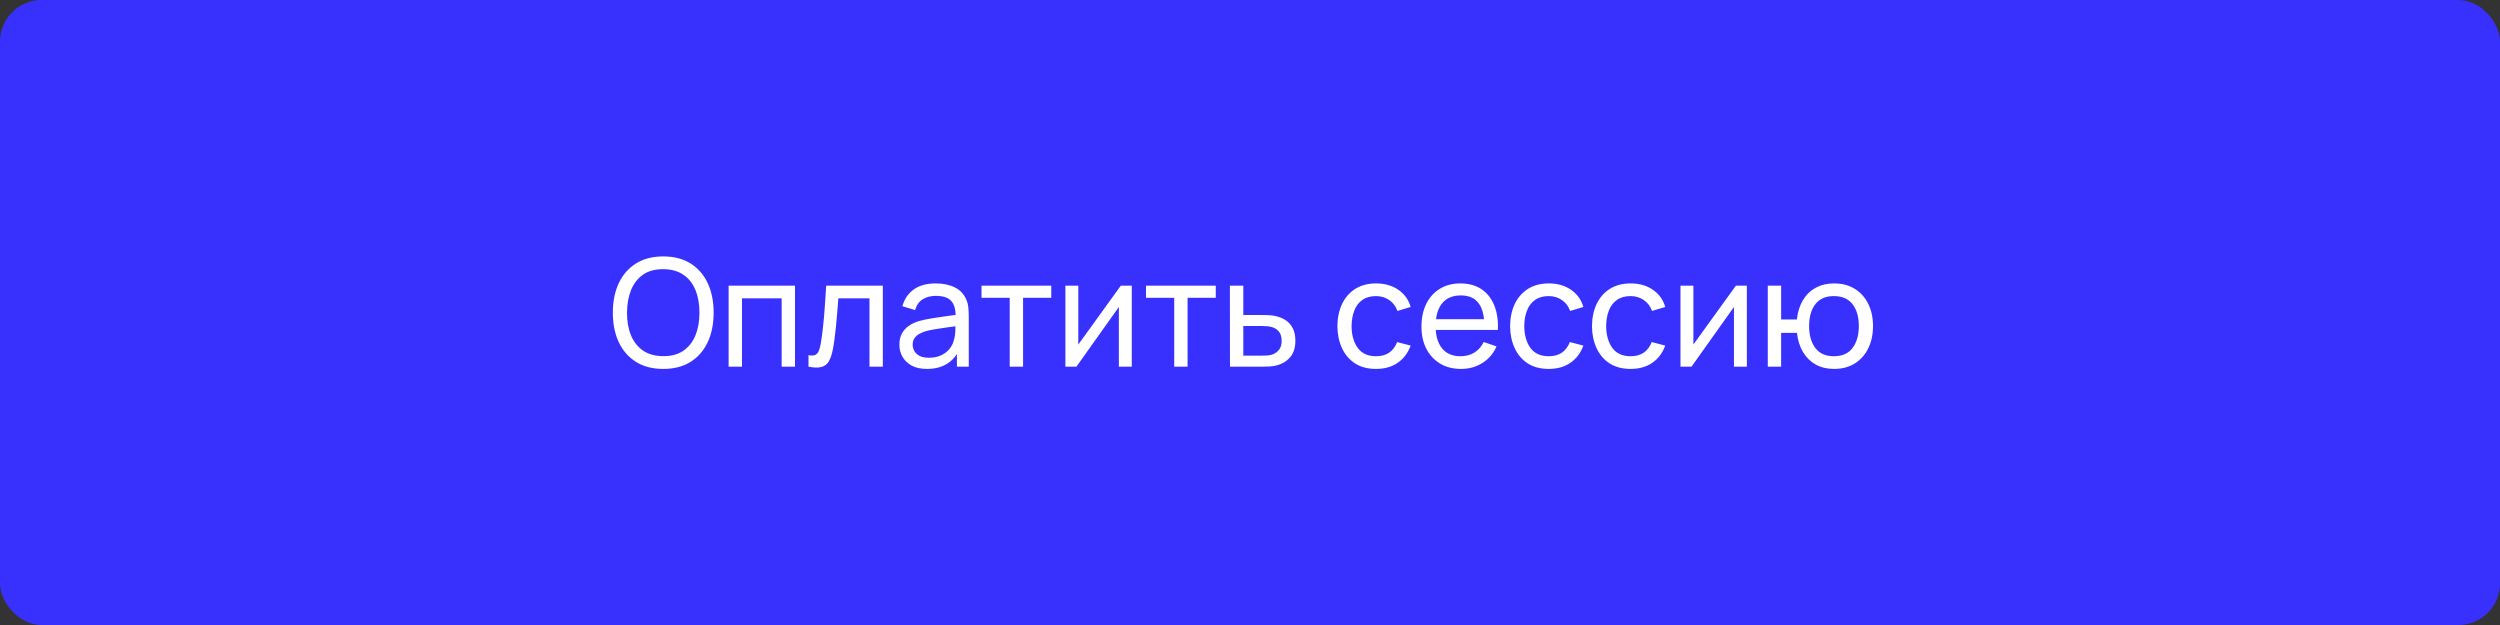
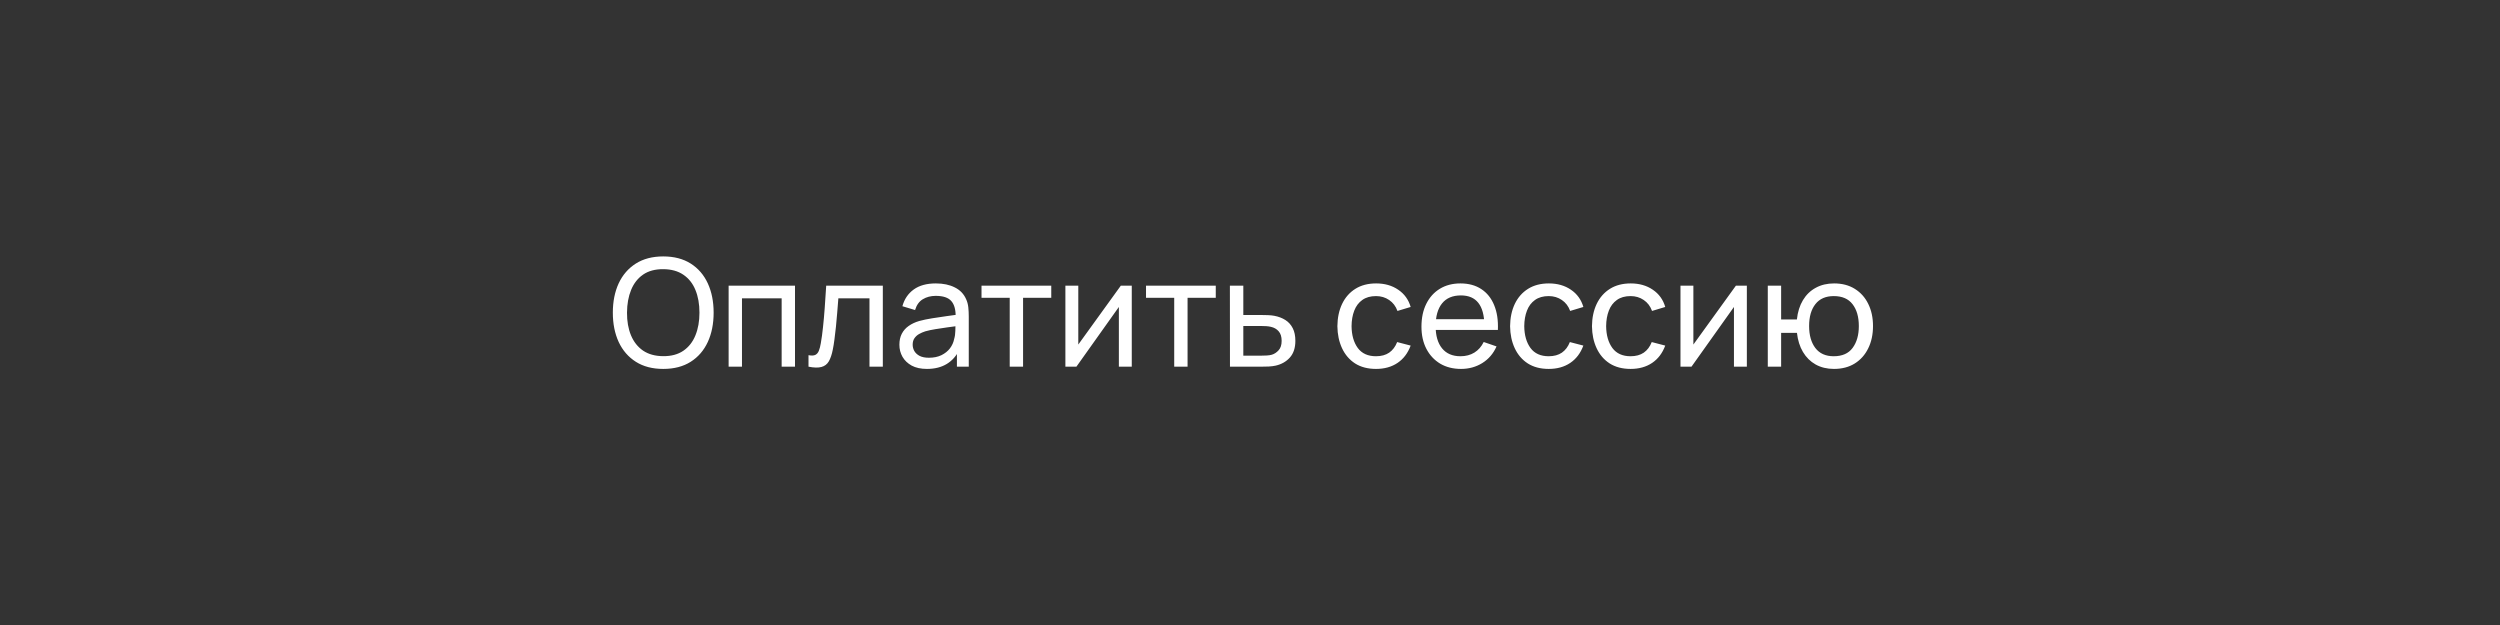
<svg xmlns="http://www.w3.org/2000/svg" width="300" height="75" viewBox="0 0 300 75" fill="none">
  <rect x="0" y="0" width="300" height="75" fill="#333333" stroke="none" />
-   <rect width="300" height="75" rx="5" fill="#3831FE" />
  <path d="M79.588 44.27C78.298 44.27 77.203 43.985 76.303 43.415C75.403 42.845 74.716 42.053 74.242 41.039C73.774 40.025 73.54 38.852 73.54 37.52C73.54 36.188 73.774 35.015 74.242 34.001C74.716 32.987 75.403 32.195 76.303 31.625C77.203 31.055 78.298 30.77 79.588 30.77C80.884 30.77 81.982 31.055 82.882 31.625C83.782 32.195 84.466 32.987 84.934 34.001C85.402 35.015 85.636 36.188 85.636 37.52C85.636 38.852 85.402 40.025 84.934 41.039C84.466 42.053 83.782 42.845 82.882 43.415C81.982 43.985 80.884 44.27 79.588 44.27ZM79.588 42.74C80.554 42.746 81.358 42.53 82 42.092C82.648 41.648 83.131 41.033 83.449 40.247C83.773 39.461 83.935 38.552 83.935 37.52C83.935 36.482 83.773 35.573 83.449 34.793C83.131 34.013 82.648 33.404 82 32.966C81.358 32.528 80.554 32.306 79.588 32.3C78.622 32.294 77.818 32.51 77.176 32.948C76.54 33.386 76.06 33.998 75.736 34.784C75.412 35.57 75.247 36.482 75.241 37.52C75.235 38.552 75.394 39.458 75.718 40.238C76.042 41.018 76.525 41.63 77.167 42.074C77.815 42.512 78.622 42.734 79.588 42.74ZM87.435 44V34.28H95.4V44H93.798V35.801H89.037V44H87.435ZM97.02 44V42.623C97.38 42.689 97.653 42.677 97.839 42.587C98.031 42.491 98.172 42.326 98.262 42.092C98.358 41.852 98.436 41.552 98.496 41.192C98.598 40.622 98.685 39.986 98.757 39.284C98.835 38.582 98.904 37.814 98.964 36.98C99.03 36.14 99.09 35.24 99.144 34.28H105.939V44H104.337V35.801H100.602C100.566 36.353 100.521 36.92 100.467 37.502C100.419 38.084 100.368 38.651 100.314 39.203C100.26 39.749 100.2 40.259 100.134 40.733C100.074 41.201 100.008 41.606 99.936 41.948C99.822 42.536 99.663 43.007 99.459 43.361C99.255 43.709 98.961 43.934 98.577 44.036C98.193 44.144 97.674 44.132 97.02 44ZM111.23 44.27C110.504 44.27 109.895 44.138 109.403 43.874C108.917 43.604 108.548 43.25 108.296 42.812C108.05 42.374 107.927 41.894 107.927 41.372C107.927 40.862 108.023 40.421 108.215 40.049C108.413 39.671 108.689 39.359 109.043 39.113C109.397 38.861 109.82 38.663 110.312 38.519C110.774 38.393 111.29 38.285 111.86 38.195C112.436 38.099 113.018 38.012 113.606 37.934C114.194 37.856 114.743 37.781 115.253 37.709L114.677 38.042C114.695 37.178 114.521 36.539 114.155 36.125C113.795 35.711 113.171 35.504 112.283 35.504C111.695 35.504 111.179 35.639 110.735 35.909C110.297 36.173 109.988 36.605 109.808 37.205L108.287 36.746C108.521 35.894 108.974 35.225 109.646 34.739C110.318 34.253 111.203 34.01 112.301 34.01C113.183 34.01 113.939 34.169 114.569 34.487C115.205 34.799 115.661 35.273 115.937 35.909C116.075 36.209 116.162 36.536 116.198 36.89C116.234 37.238 116.252 37.604 116.252 37.988V44H114.83V41.669L115.163 41.885C114.797 42.671 114.284 43.265 113.624 43.667C112.97 44.069 112.172 44.27 111.23 44.27ZM111.473 42.929C112.049 42.929 112.547 42.827 112.967 42.623C113.393 42.413 113.735 42.14 113.993 41.804C114.251 41.462 114.419 41.09 114.497 40.688C114.587 40.388 114.635 40.055 114.641 39.689C114.653 39.317 114.659 39.032 114.659 38.834L115.217 39.077C114.695 39.149 114.182 39.218 113.678 39.284C113.174 39.35 112.697 39.422 112.247 39.5C111.797 39.572 111.392 39.659 111.032 39.761C110.768 39.845 110.519 39.953 110.285 40.085C110.057 40.217 109.871 40.388 109.727 40.598C109.589 40.802 109.52 41.057 109.52 41.363C109.52 41.627 109.586 41.879 109.718 42.119C109.856 42.359 110.066 42.554 110.348 42.704C110.636 42.854 111.011 42.929 111.473 42.929ZM121.166 44V35.738H117.782V34.28H126.152V35.738H122.768V44H121.166ZM135.812 34.28V44H134.264V36.836L129.17 44H127.847V34.28H129.395V41.345L134.498 34.28H135.812ZM140.906 44V35.738H137.522V34.28H145.892V35.738H142.508V44H140.906ZM147.596 44L147.587 34.28H149.198V37.799H151.295C151.577 37.799 151.865 37.805 152.159 37.817C152.453 37.829 152.708 37.856 152.924 37.898C153.428 37.994 153.869 38.162 154.247 38.402C154.625 38.642 154.919 38.969 155.129 39.383C155.339 39.791 155.444 40.298 155.444 40.904C155.444 41.744 155.225 42.41 154.787 42.902C154.355 43.388 153.788 43.712 153.086 43.874C152.846 43.928 152.57 43.964 152.258 43.982C151.952 43.994 151.661 44 151.385 44H147.596ZM149.198 42.677H151.412C151.592 42.677 151.793 42.671 152.015 42.659C152.237 42.647 152.435 42.617 152.609 42.569C152.915 42.479 153.188 42.302 153.428 42.038C153.674 41.774 153.797 41.396 153.797 40.904C153.797 40.406 153.677 40.022 153.437 39.752C153.203 39.482 152.894 39.305 152.51 39.221C152.336 39.179 152.153 39.152 151.961 39.14C151.769 39.128 151.586 39.122 151.412 39.122H149.198V42.677ZM165.121 44.27C164.137 44.27 163.3 44.051 162.61 43.613C161.926 43.169 161.404 42.56 161.044 41.786C160.684 41.012 160.498 40.13 160.486 39.14C160.498 38.126 160.687 37.235 161.053 36.467C161.425 35.693 161.956 35.09 162.646 34.658C163.336 34.226 164.167 34.01 165.139 34.01C166.165 34.01 167.047 34.262 167.785 34.766C168.529 35.27 169.027 35.96 169.279 36.836L167.695 37.313C167.491 36.749 167.158 36.311 166.696 35.999C166.24 35.687 165.715 35.531 165.121 35.531C164.455 35.531 163.906 35.687 163.474 35.999C163.042 36.305 162.721 36.731 162.511 37.277C162.301 37.817 162.193 38.438 162.187 39.14C162.199 40.22 162.448 41.093 162.934 41.759C163.426 42.419 164.155 42.749 165.121 42.749C165.757 42.749 166.285 42.605 166.705 42.317C167.125 42.023 167.443 41.6 167.659 41.048L169.279 41.471C168.943 42.377 168.418 43.07 167.704 43.55C166.99 44.03 166.129 44.27 165.121 44.27ZM175.327 44.27C174.373 44.27 173.539 44.06 172.825 43.64C172.117 43.214 171.565 42.623 171.169 41.867C170.773 41.105 170.575 40.217 170.575 39.203C170.575 38.141 170.77 37.223 171.16 36.449C171.55 35.669 172.093 35.069 172.789 34.649C173.491 34.223 174.313 34.01 175.255 34.01C176.233 34.01 177.064 34.235 177.748 34.685C178.438 35.135 178.954 35.777 179.296 36.611C179.644 37.445 179.794 38.438 179.746 39.59H178.126V39.014C178.108 37.82 177.865 36.929 177.397 36.341C176.929 35.747 176.233 35.45 175.309 35.45C174.319 35.45 173.566 35.768 173.05 36.404C172.534 37.04 172.276 37.952 172.276 39.14C172.276 40.286 172.534 41.174 173.05 41.804C173.566 42.434 174.301 42.749 175.255 42.749C175.897 42.749 176.455 42.602 176.929 42.308C177.403 42.014 177.775 41.591 178.045 41.039L179.584 41.57C179.206 42.428 178.636 43.094 177.874 43.568C177.118 44.036 176.269 44.27 175.327 44.27ZM171.736 39.59V38.303H178.918V39.59H171.736ZM185.845 44.27C184.861 44.27 184.024 44.051 183.334 43.613C182.65 43.169 182.128 42.56 181.768 41.786C181.408 41.012 181.222 40.13 181.21 39.14C181.222 38.126 181.411 37.235 181.777 36.467C182.149 35.693 182.68 35.09 183.37 34.658C184.06 34.226 184.891 34.01 185.863 34.01C186.889 34.01 187.771 34.262 188.509 34.766C189.253 35.27 189.751 35.96 190.003 36.836L188.419 37.313C188.215 36.749 187.882 36.311 187.42 35.999C186.964 35.687 186.439 35.531 185.845 35.531C185.179 35.531 184.63 35.687 184.198 35.999C183.766 36.305 183.445 36.731 183.235 37.277C183.025 37.817 182.917 38.438 182.911 39.14C182.923 40.22 183.172 41.093 183.658 41.759C184.15 42.419 184.879 42.749 185.845 42.749C186.481 42.749 187.009 42.605 187.429 42.317C187.849 42.023 188.167 41.6 188.383 41.048L190.003 41.471C189.667 42.377 189.142 43.07 188.428 43.55C187.714 44.03 186.853 44.27 185.845 44.27ZM195.671 44.27C194.687 44.27 193.85 44.051 193.16 43.613C192.476 43.169 191.954 42.56 191.594 41.786C191.234 41.012 191.048 40.13 191.036 39.14C191.048 38.126 191.237 37.235 191.603 36.467C191.975 35.693 192.506 35.09 193.196 34.658C193.886 34.226 194.717 34.01 195.689 34.01C196.715 34.01 197.597 34.262 198.335 34.766C199.079 35.27 199.577 35.96 199.829 36.836L198.245 37.313C198.041 36.749 197.708 36.311 197.246 35.999C196.79 35.687 196.265 35.531 195.671 35.531C195.005 35.531 194.456 35.687 194.024 35.999C193.592 36.305 193.271 36.731 193.061 37.277C192.851 37.817 192.743 38.438 192.737 39.14C192.749 40.22 192.998 41.093 193.484 41.759C193.976 42.419 194.705 42.749 195.671 42.749C196.307 42.749 196.835 42.605 197.255 42.317C197.675 42.023 197.993 41.6 198.209 41.048L199.829 41.471C199.493 42.377 198.968 43.07 198.254 43.55C197.54 44.03 196.679 44.27 195.671 44.27ZM209.622 34.28V44H208.074V36.836L202.98 44H201.657V34.28H203.205V41.345L208.308 34.28H209.622ZM220.072 44.27C219.244 44.27 218.512 44.093 217.876 43.739C217.246 43.385 216.739 42.884 216.355 42.236C215.971 41.588 215.731 40.823 215.635 39.941H213.736V44H212.134V34.28H213.736V38.339H215.626C215.722 37.439 215.965 36.665 216.355 36.017C216.745 35.369 217.258 34.874 217.894 34.532C218.53 34.184 219.262 34.01 220.09 34.01C221.056 34.01 221.887 34.229 222.583 34.667C223.285 35.105 223.822 35.708 224.194 36.476C224.572 37.244 224.761 38.126 224.761 39.122C224.761 40.136 224.569 41.03 224.185 41.804C223.807 42.578 223.267 43.184 222.565 43.622C221.869 44.054 221.038 44.27 220.072 44.27ZM220.045 42.749C221.065 42.749 221.821 42.416 222.313 41.75C222.811 41.078 223.06 40.205 223.06 39.131C223.06 38.027 222.808 37.151 222.304 36.503C221.806 35.855 221.056 35.531 220.054 35.531C219.088 35.531 218.353 35.852 217.849 36.494C217.345 37.136 217.093 38.012 217.093 39.122C217.093 40.22 217.342 41.099 217.84 41.759C218.344 42.419 219.079 42.749 220.045 42.749Z" fill="white" />
</svg>